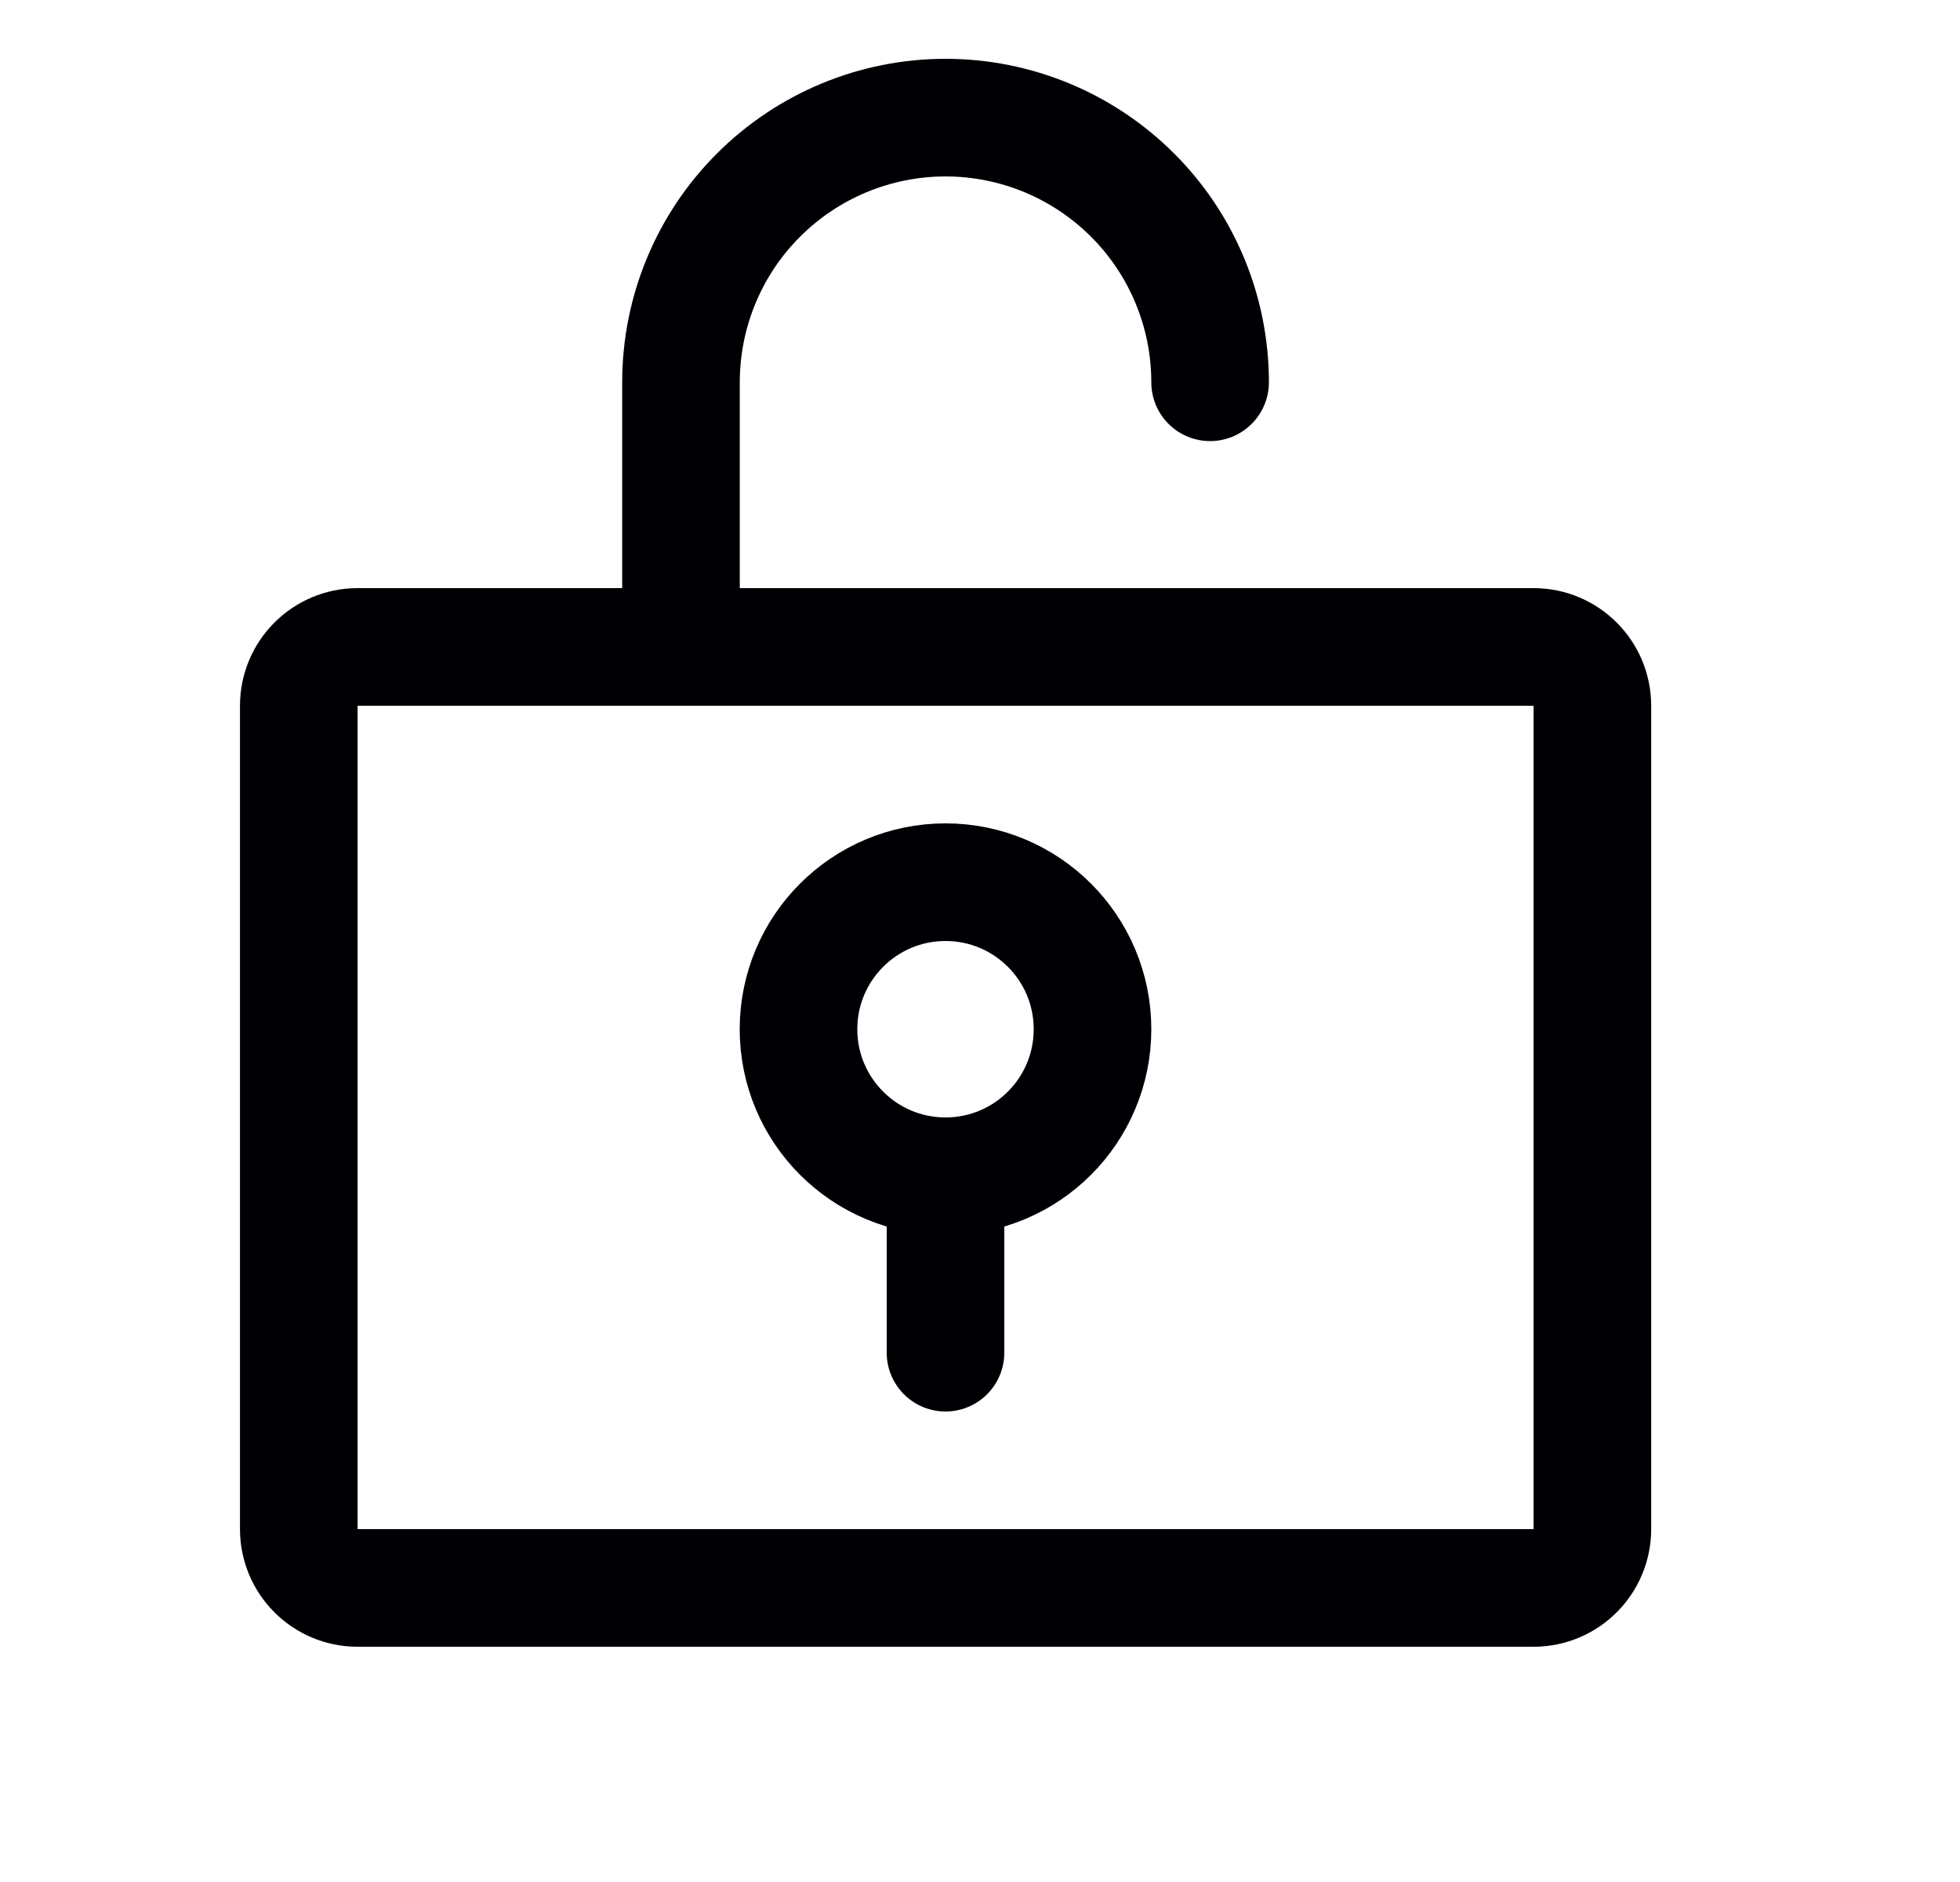
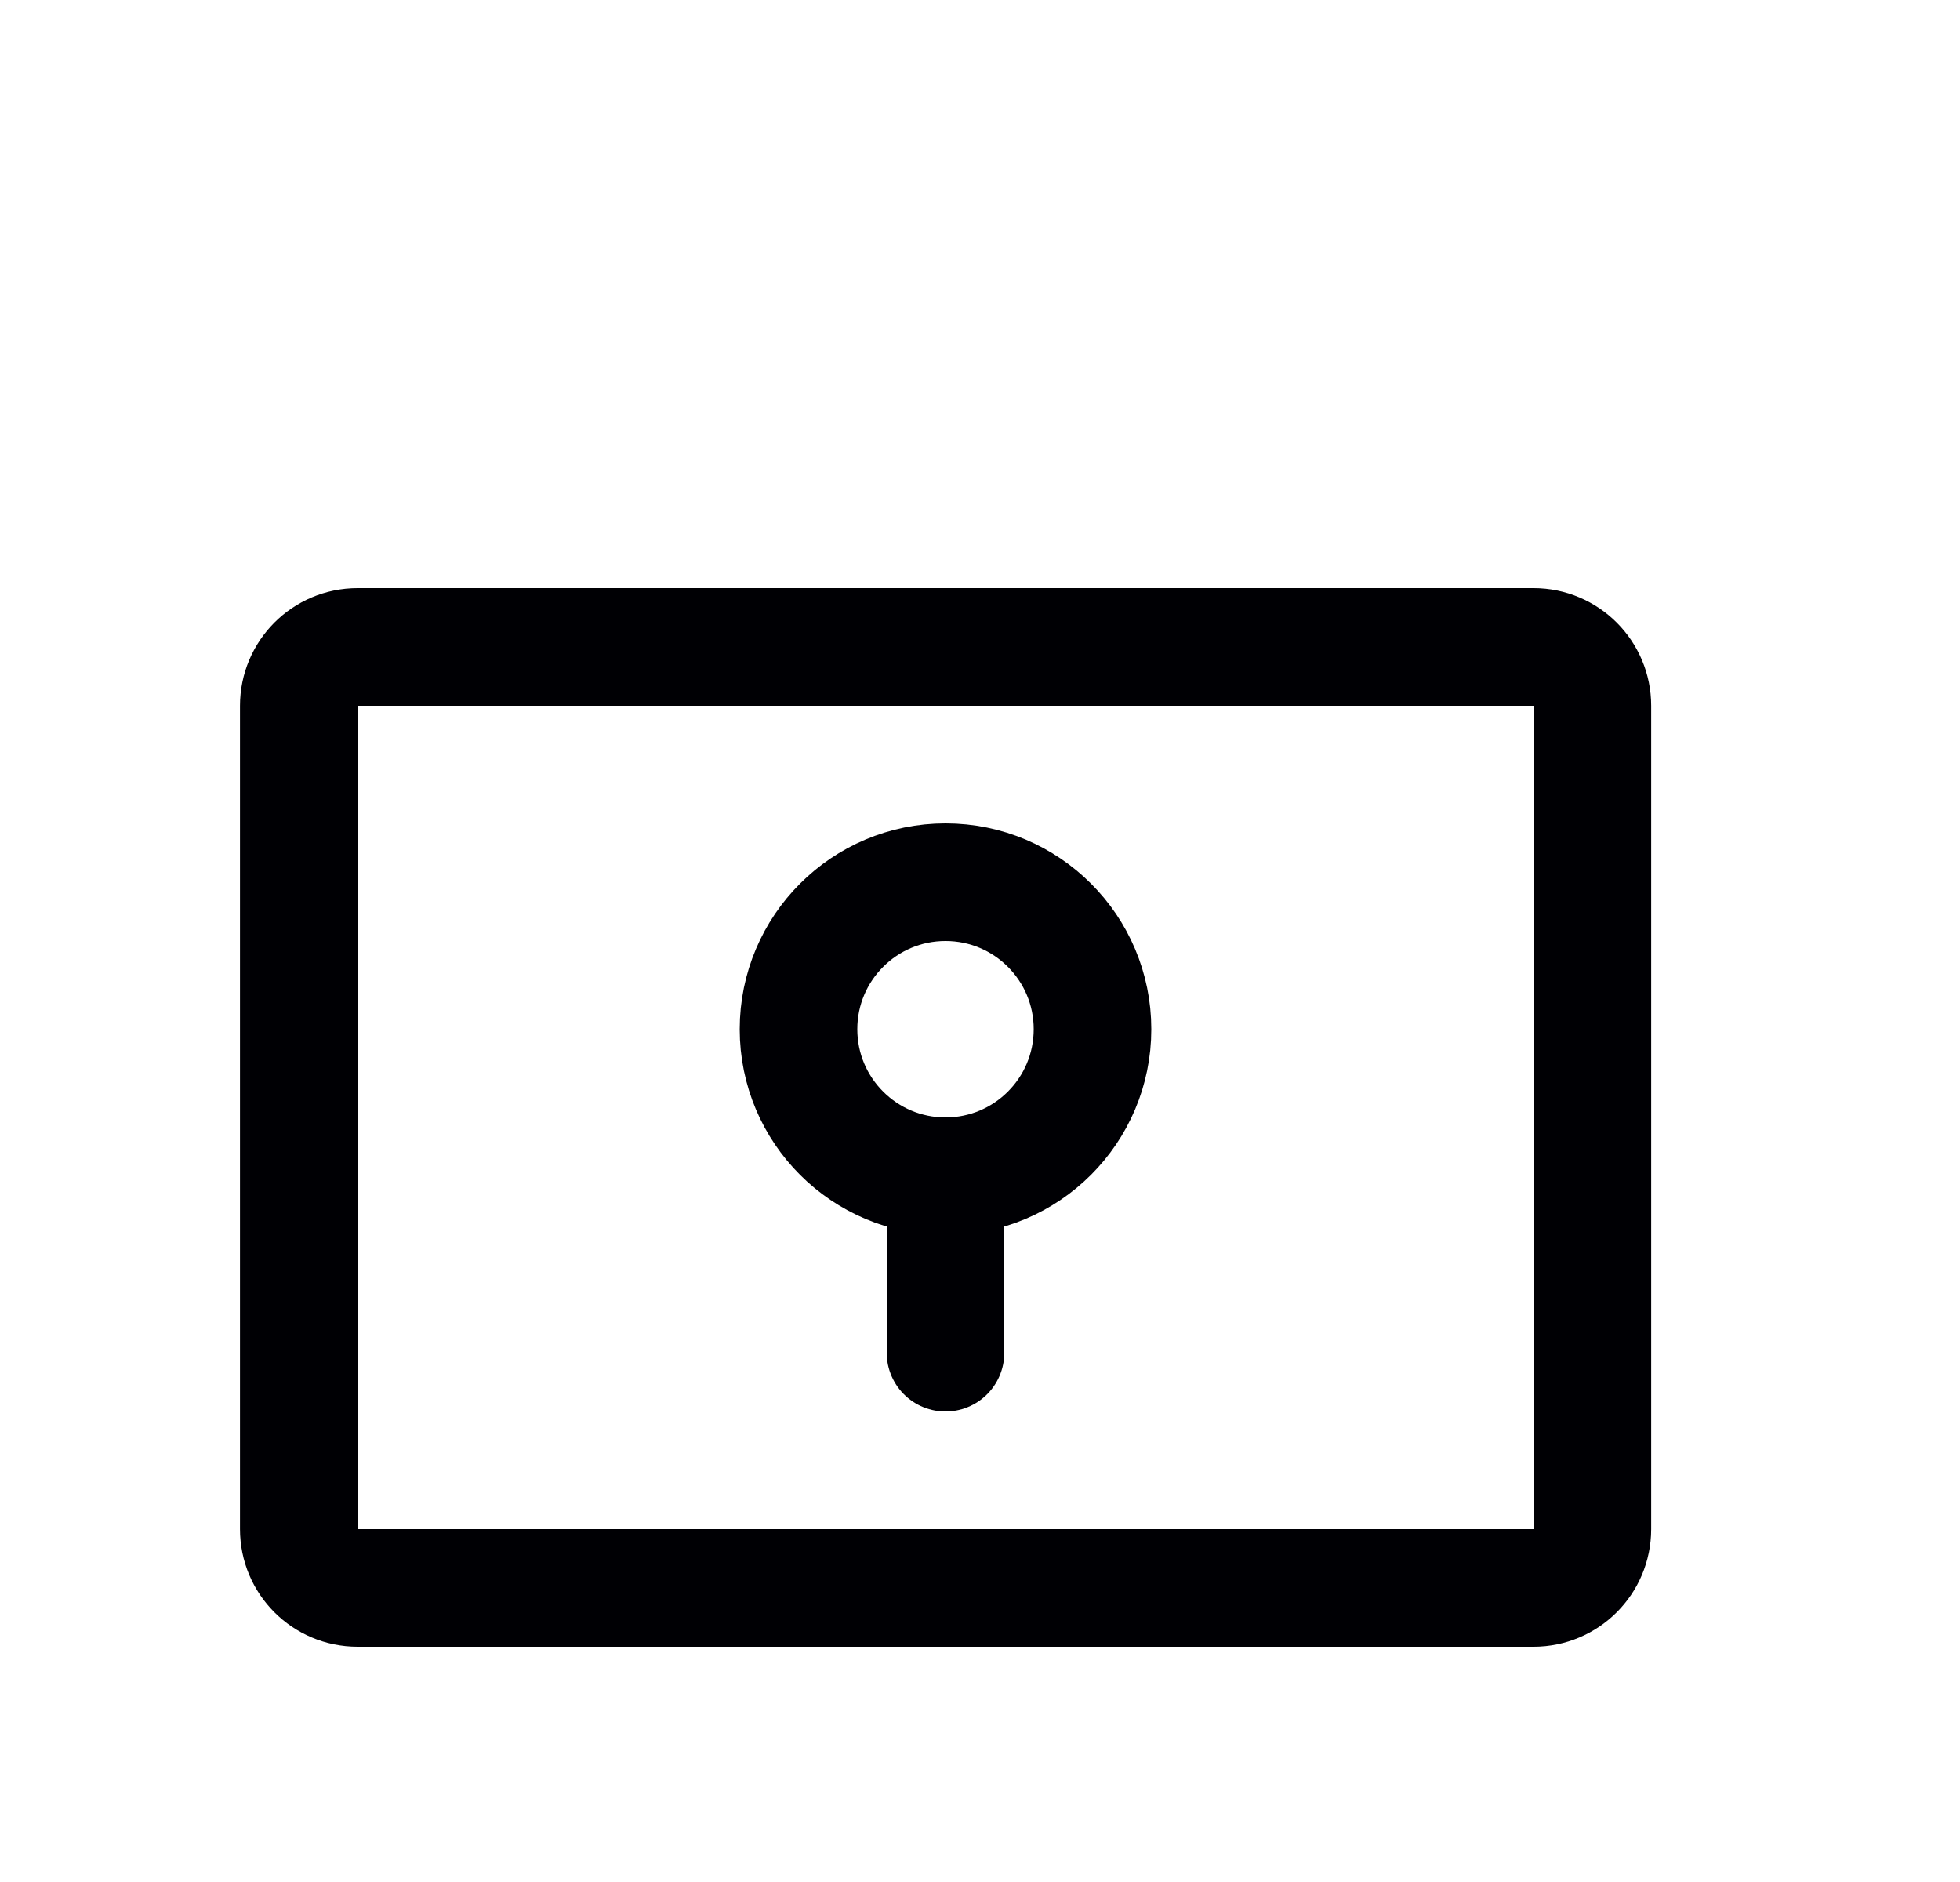
<svg xmlns="http://www.w3.org/2000/svg" width="25" height="24" viewBox="0 0 25 24" fill="none">
  <path d="M12.06 15C13.096 15 13.935 14.161 13.935 13.125C13.935 12.089 13.096 11.25 12.06 11.25C11.025 11.25 10.185 12.089 10.185 13.125C10.185 14.161 11.025 15 12.06 15Z" stroke="#000004" stroke-width="1.5" stroke-linecap="round" stroke-linejoin="round" />
  <path d="M12.06 15V17.25" stroke="#000004" stroke-width="1.5" stroke-linecap="round" stroke-linejoin="round" />
  <path d="M19.561 8.25H4.561C4.146 8.25 3.811 8.586 3.811 9V19.5C3.811 19.914 4.146 20.25 4.561 20.25H19.561C19.975 20.25 20.311 19.914 20.311 19.5V9C20.311 8.586 19.975 8.25 19.561 8.25Z" stroke="#000004" stroke-width="1.5" stroke-linecap="round" stroke-linejoin="round" />
-   <path d="M8.686 8.25V4.875C8.686 3.98 9.041 3.121 9.674 2.489C10.307 1.856 11.165 1.5 12.06 1.5C12.956 1.5 13.814 1.856 14.447 2.489C15.08 3.121 15.435 3.98 15.435 4.875" stroke="#000004" stroke-width="1.5" stroke-linecap="round" stroke-linejoin="round" />
</svg>